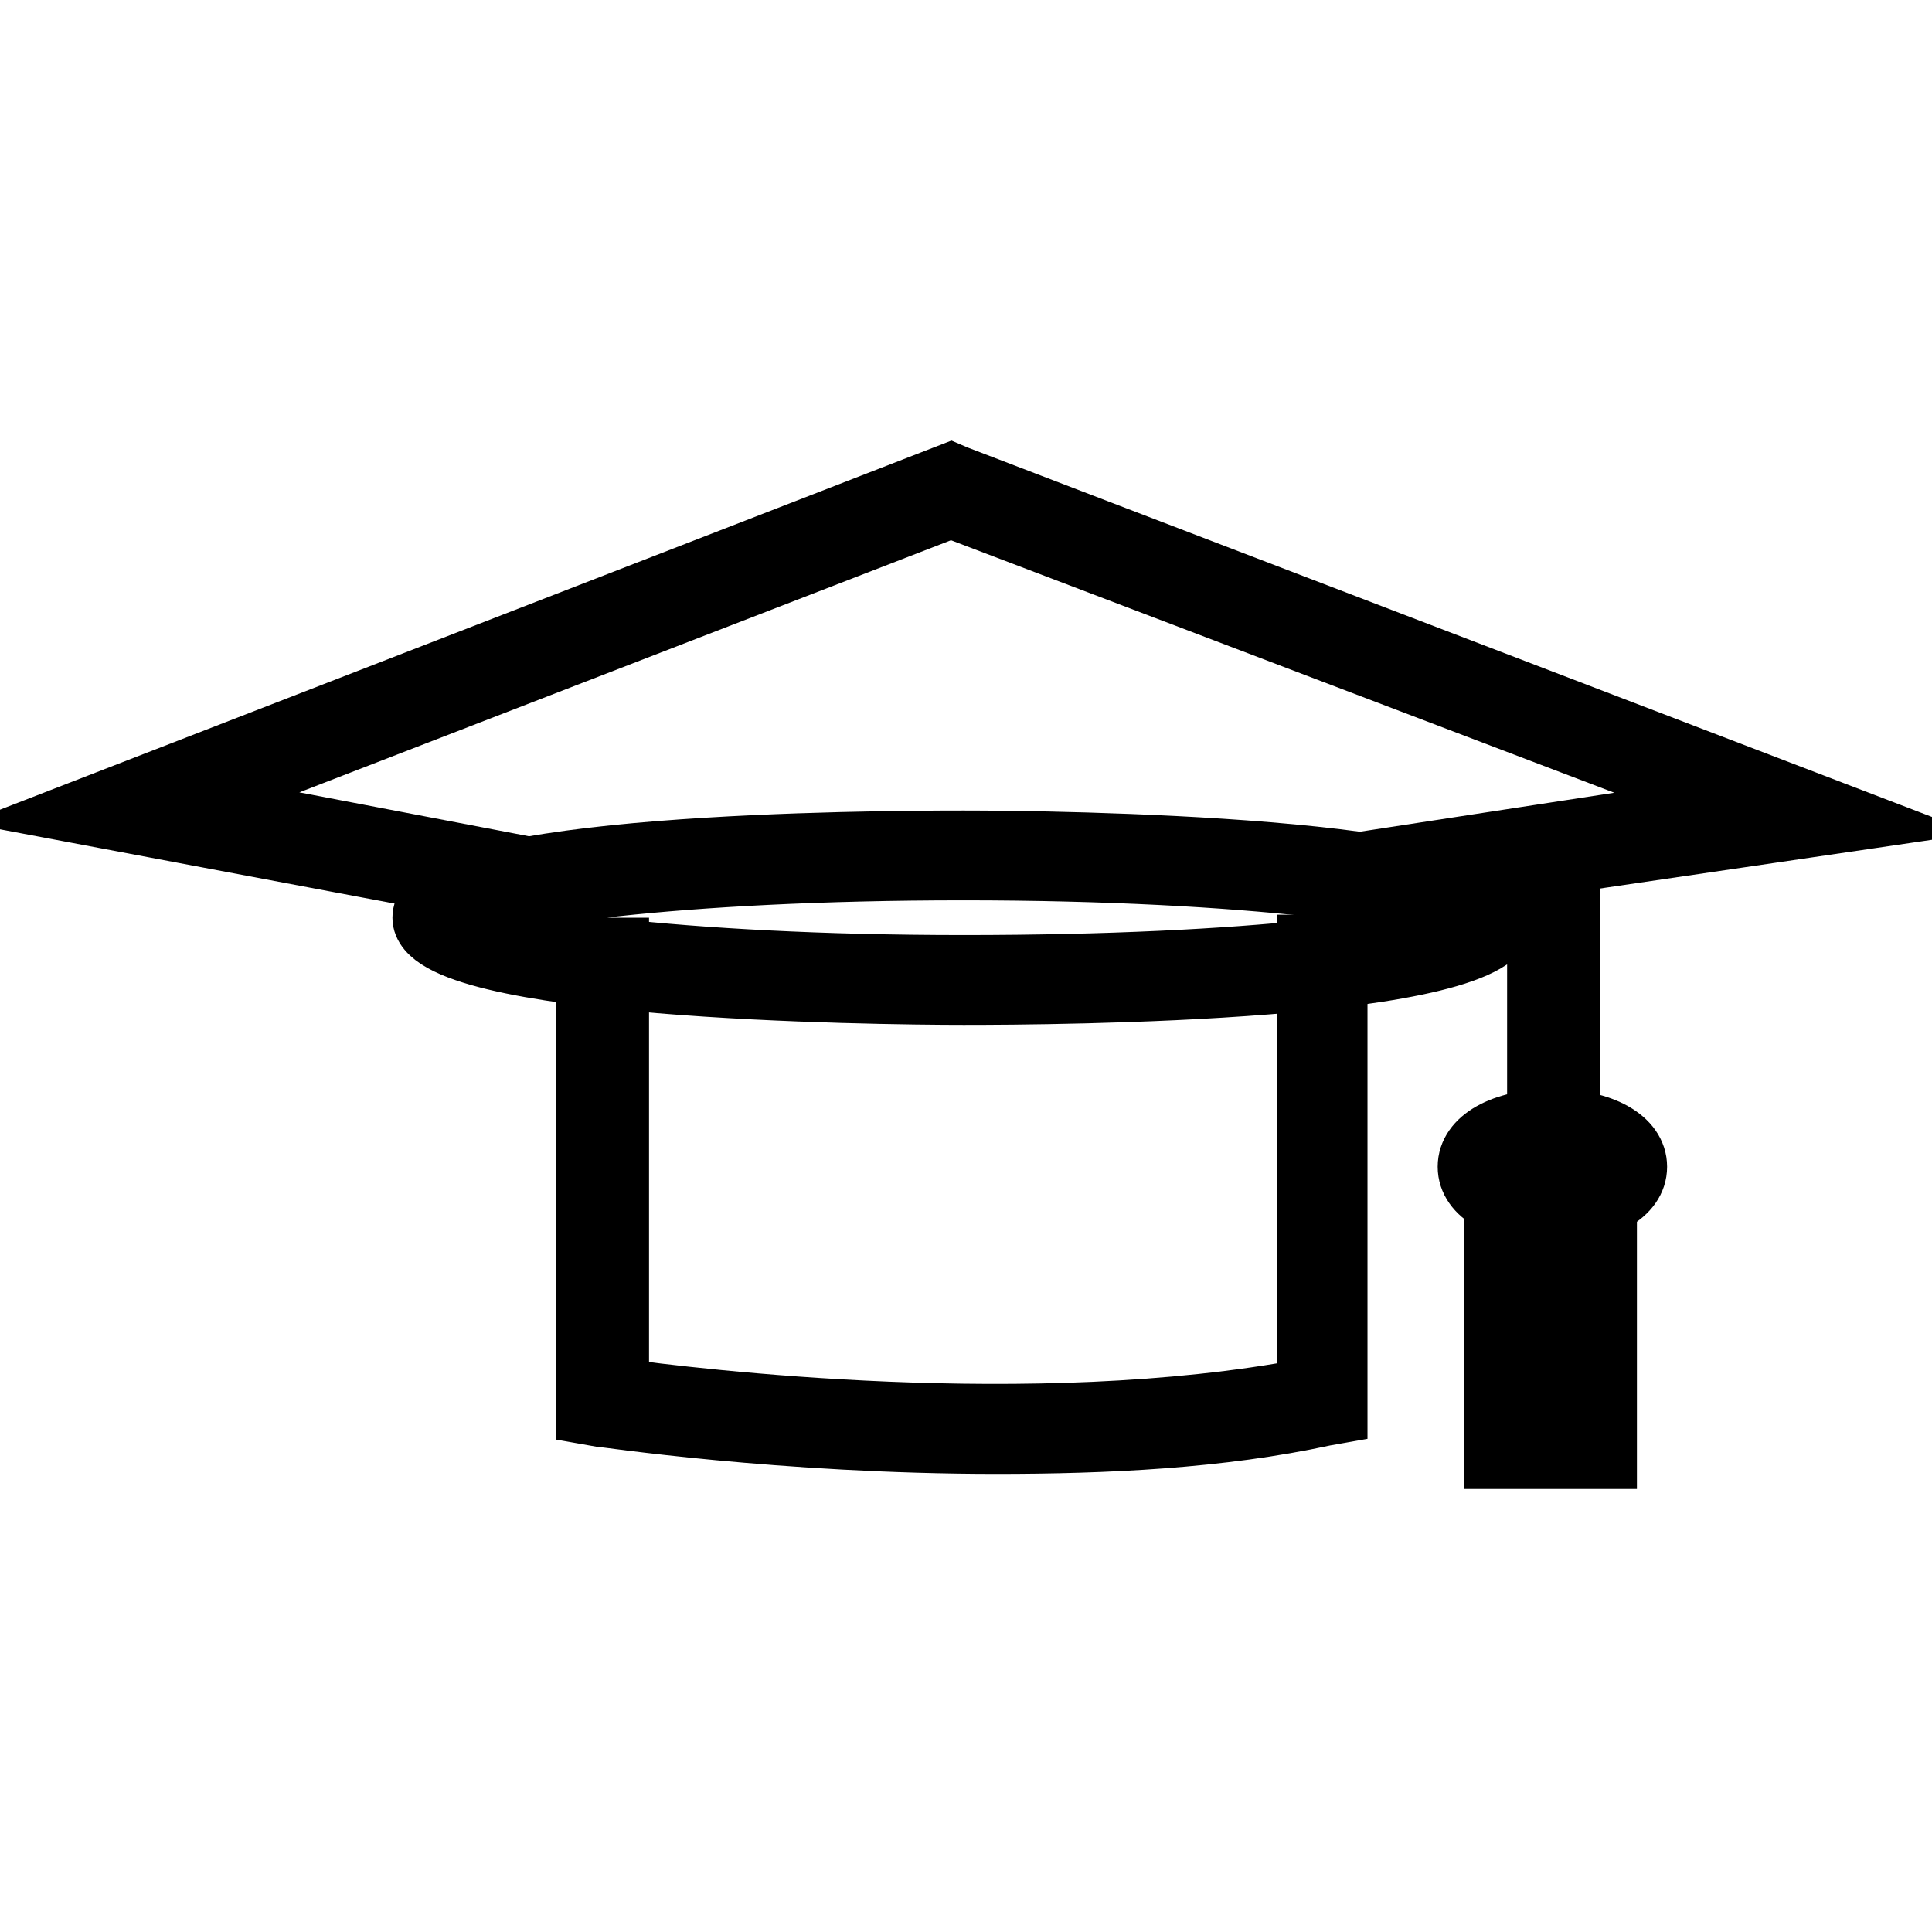
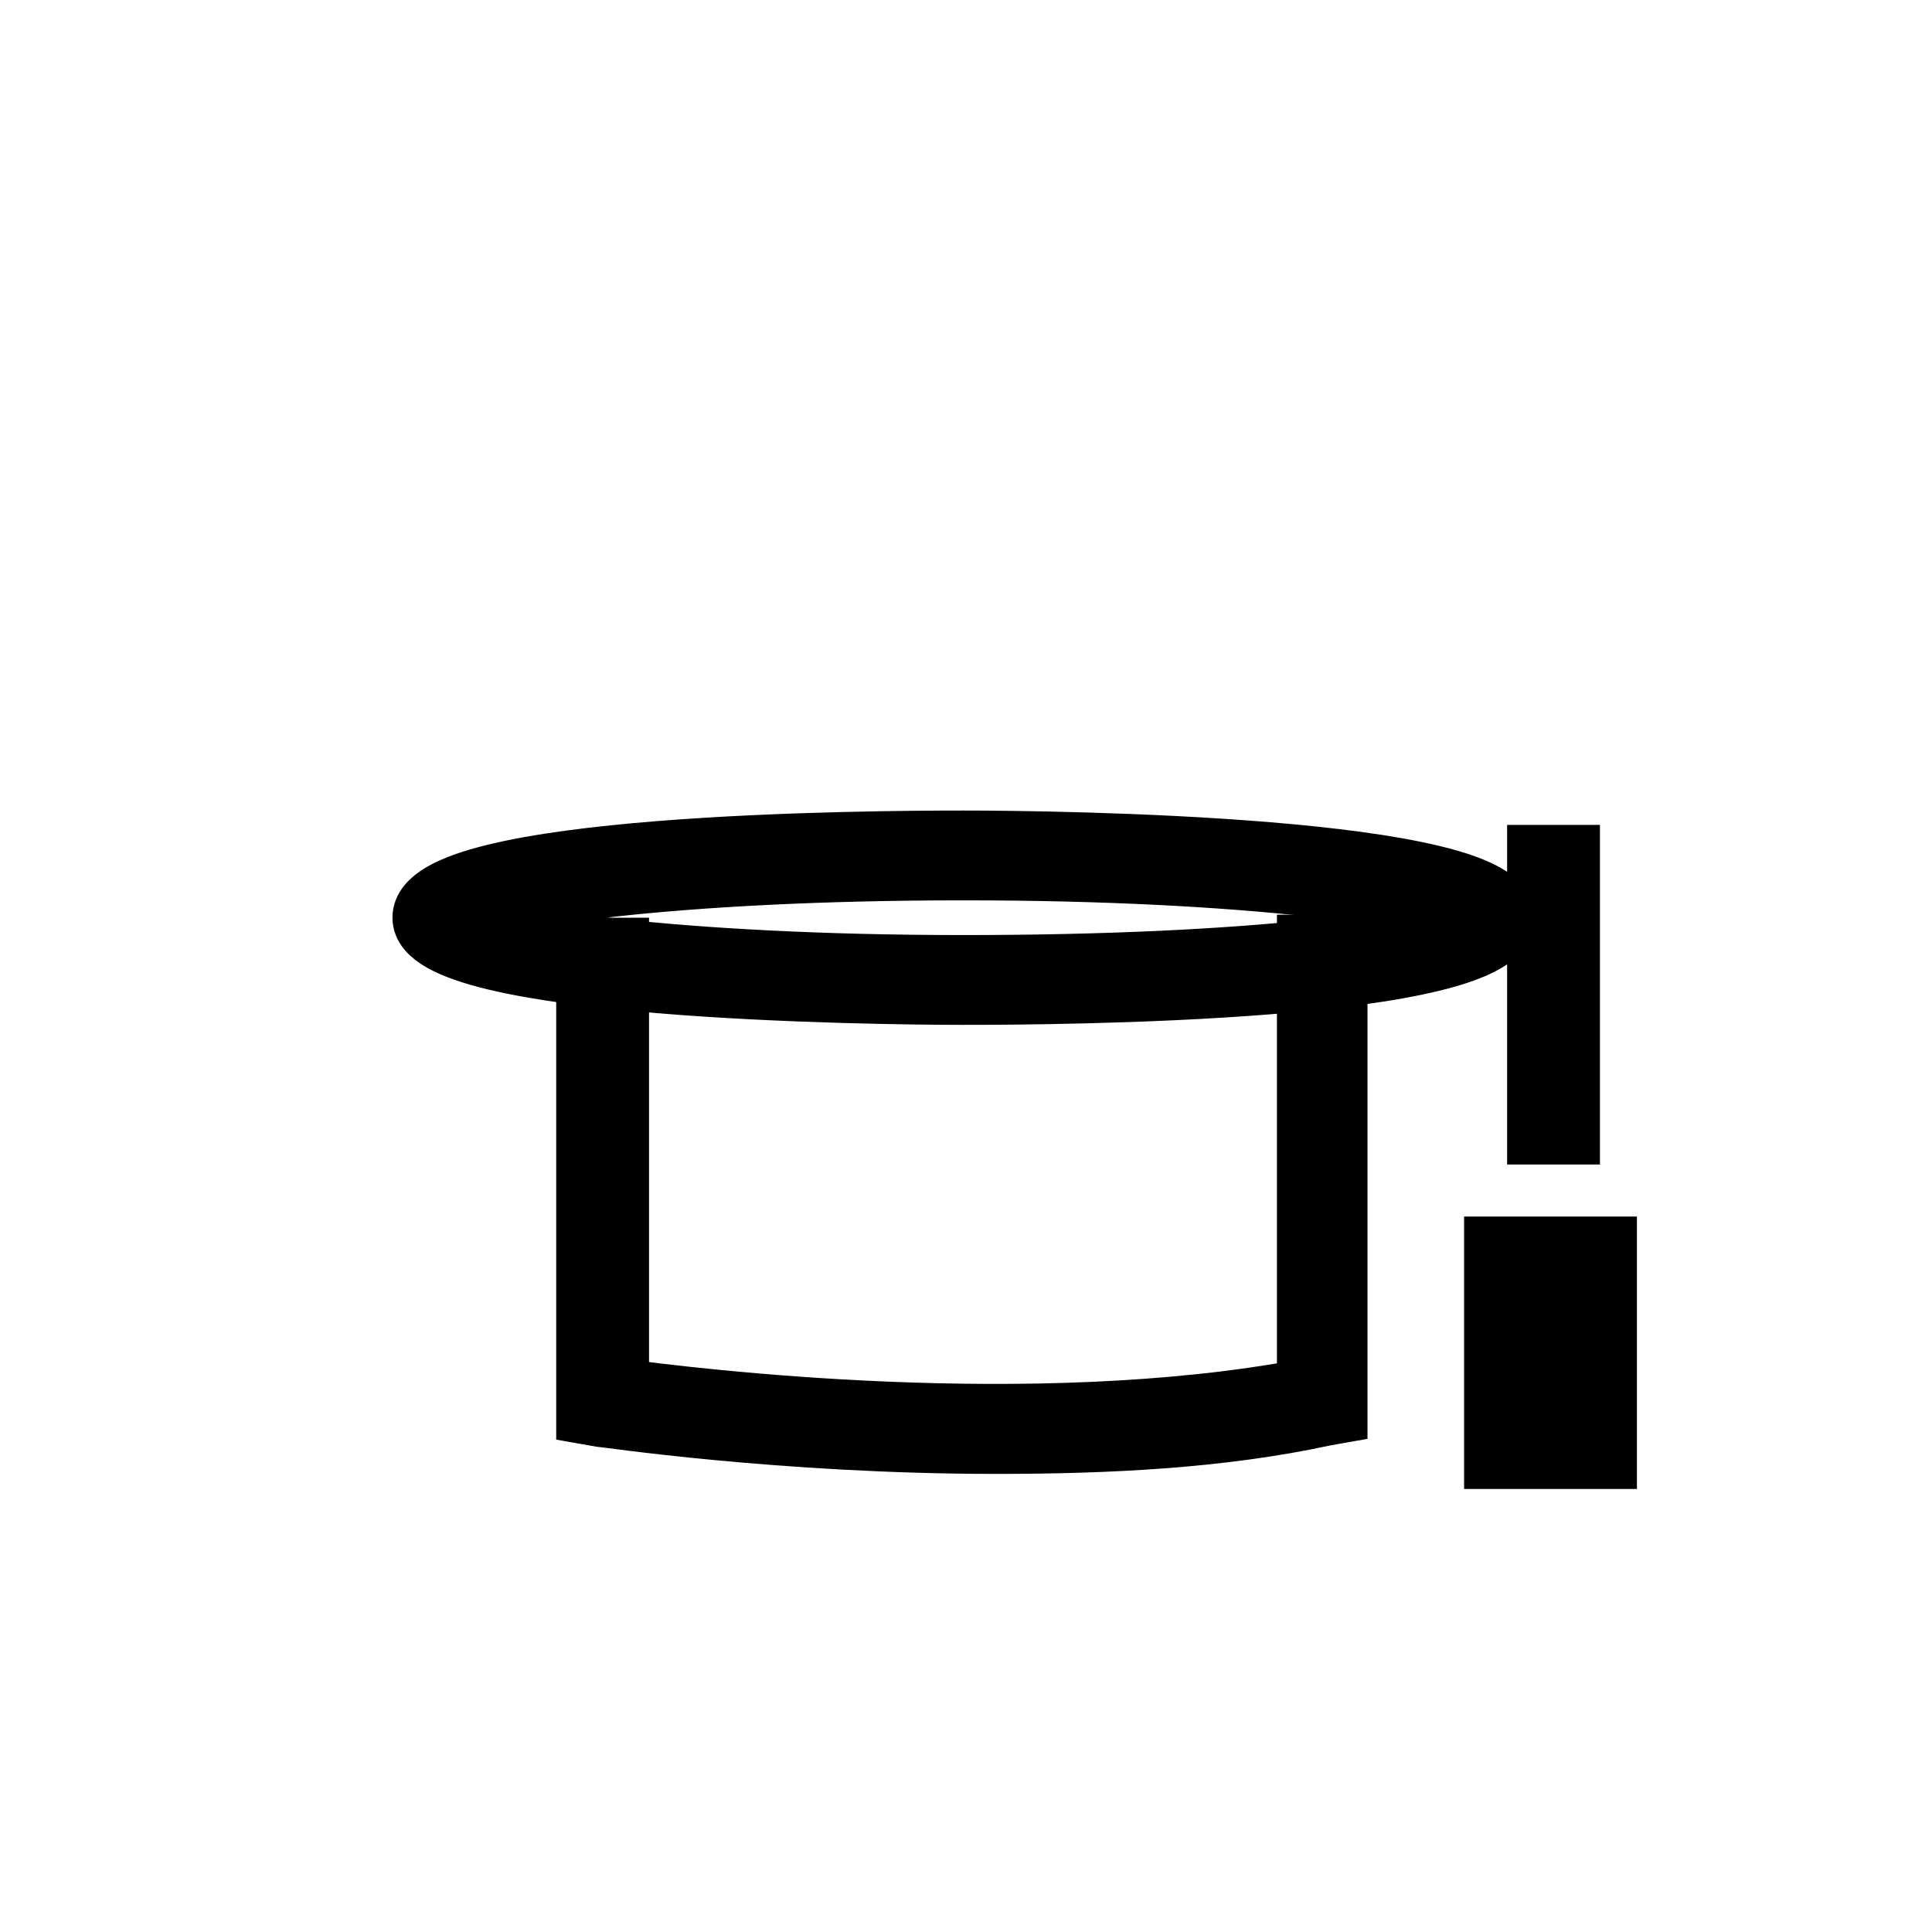
<svg xmlns="http://www.w3.org/2000/svg" version="1.1" x="0px" y="0px" viewBox="0 0 256 256" enable-background="new 0 0 256 256" xml:space="preserve">
  <g>
-     <path stroke-width="8" fill-opacity="0" stroke="#000000" d="M69.5,118.9L10,107.7l116-45l0.7,0.3L246,108.7l-65.4,9.6l-0.7-4l49.6-7.6L126,67.3l-100.8,39l45,8.6 L69.5,118.9z" />
    <path stroke-width="8" fill-opacity="0" stroke="#000000" d="M127.7,131.8c-11.9,0-71.7-0.7-71.7-10.2c0-9.9,59.8-10.2,71.7-10.2s71.7,0.7,71.7,10.2 C199.4,131.5,139.6,131.8,127.7,131.8z M60.6,121.6c4.6,2.6,28.8,6.3,67.1,6.3c38.3,0,62.5-3.3,67.1-6.3 c-4.6-2.6-28.8-6.3-67.1-6.3C89.3,115.3,65.2,118.9,60.6,121.6z" />
    <path stroke-width="8" fill-opacity="0" stroke="#000000" d="M132,191.3c-28.4,0-52.2-3.6-52.6-3.6l-1.7-0.3v-61.8h4.3V184c9.6,1.3,54.9,6.9,91.2,0v-58.8h4v62.1 l-1.7,0.3C161.7,190.6,146.5,191.3,132,191.3L132,191.3z M203.7,113.3h4.3v37h-4.3V113.3z M212.9,193.3h-14.9v-28.1h14.9V193.3z  M202.4,189.3h6.3v-19.5h-6.3V189.3z" />
-     <path stroke-width="8" fill-opacity="0" stroke="#000000" d="M205.7,160.9c-6.6,0-11.2-2.6-11.2-6.3s4.6-6.3,11.2-6.3s11.2,2.6,11.2,6.3S212.3,160.9,205.7,160.9z  M205.7,152.3c-4.6,0-6.9,1.7-7.3,2.3c0,0.7,2.6,2.3,7.3,2.3c4.6,0,6.9-1.7,7.3-2.3C212.6,153.9,210.3,152.3,205.7,152.3z" />
  </g>
</svg>